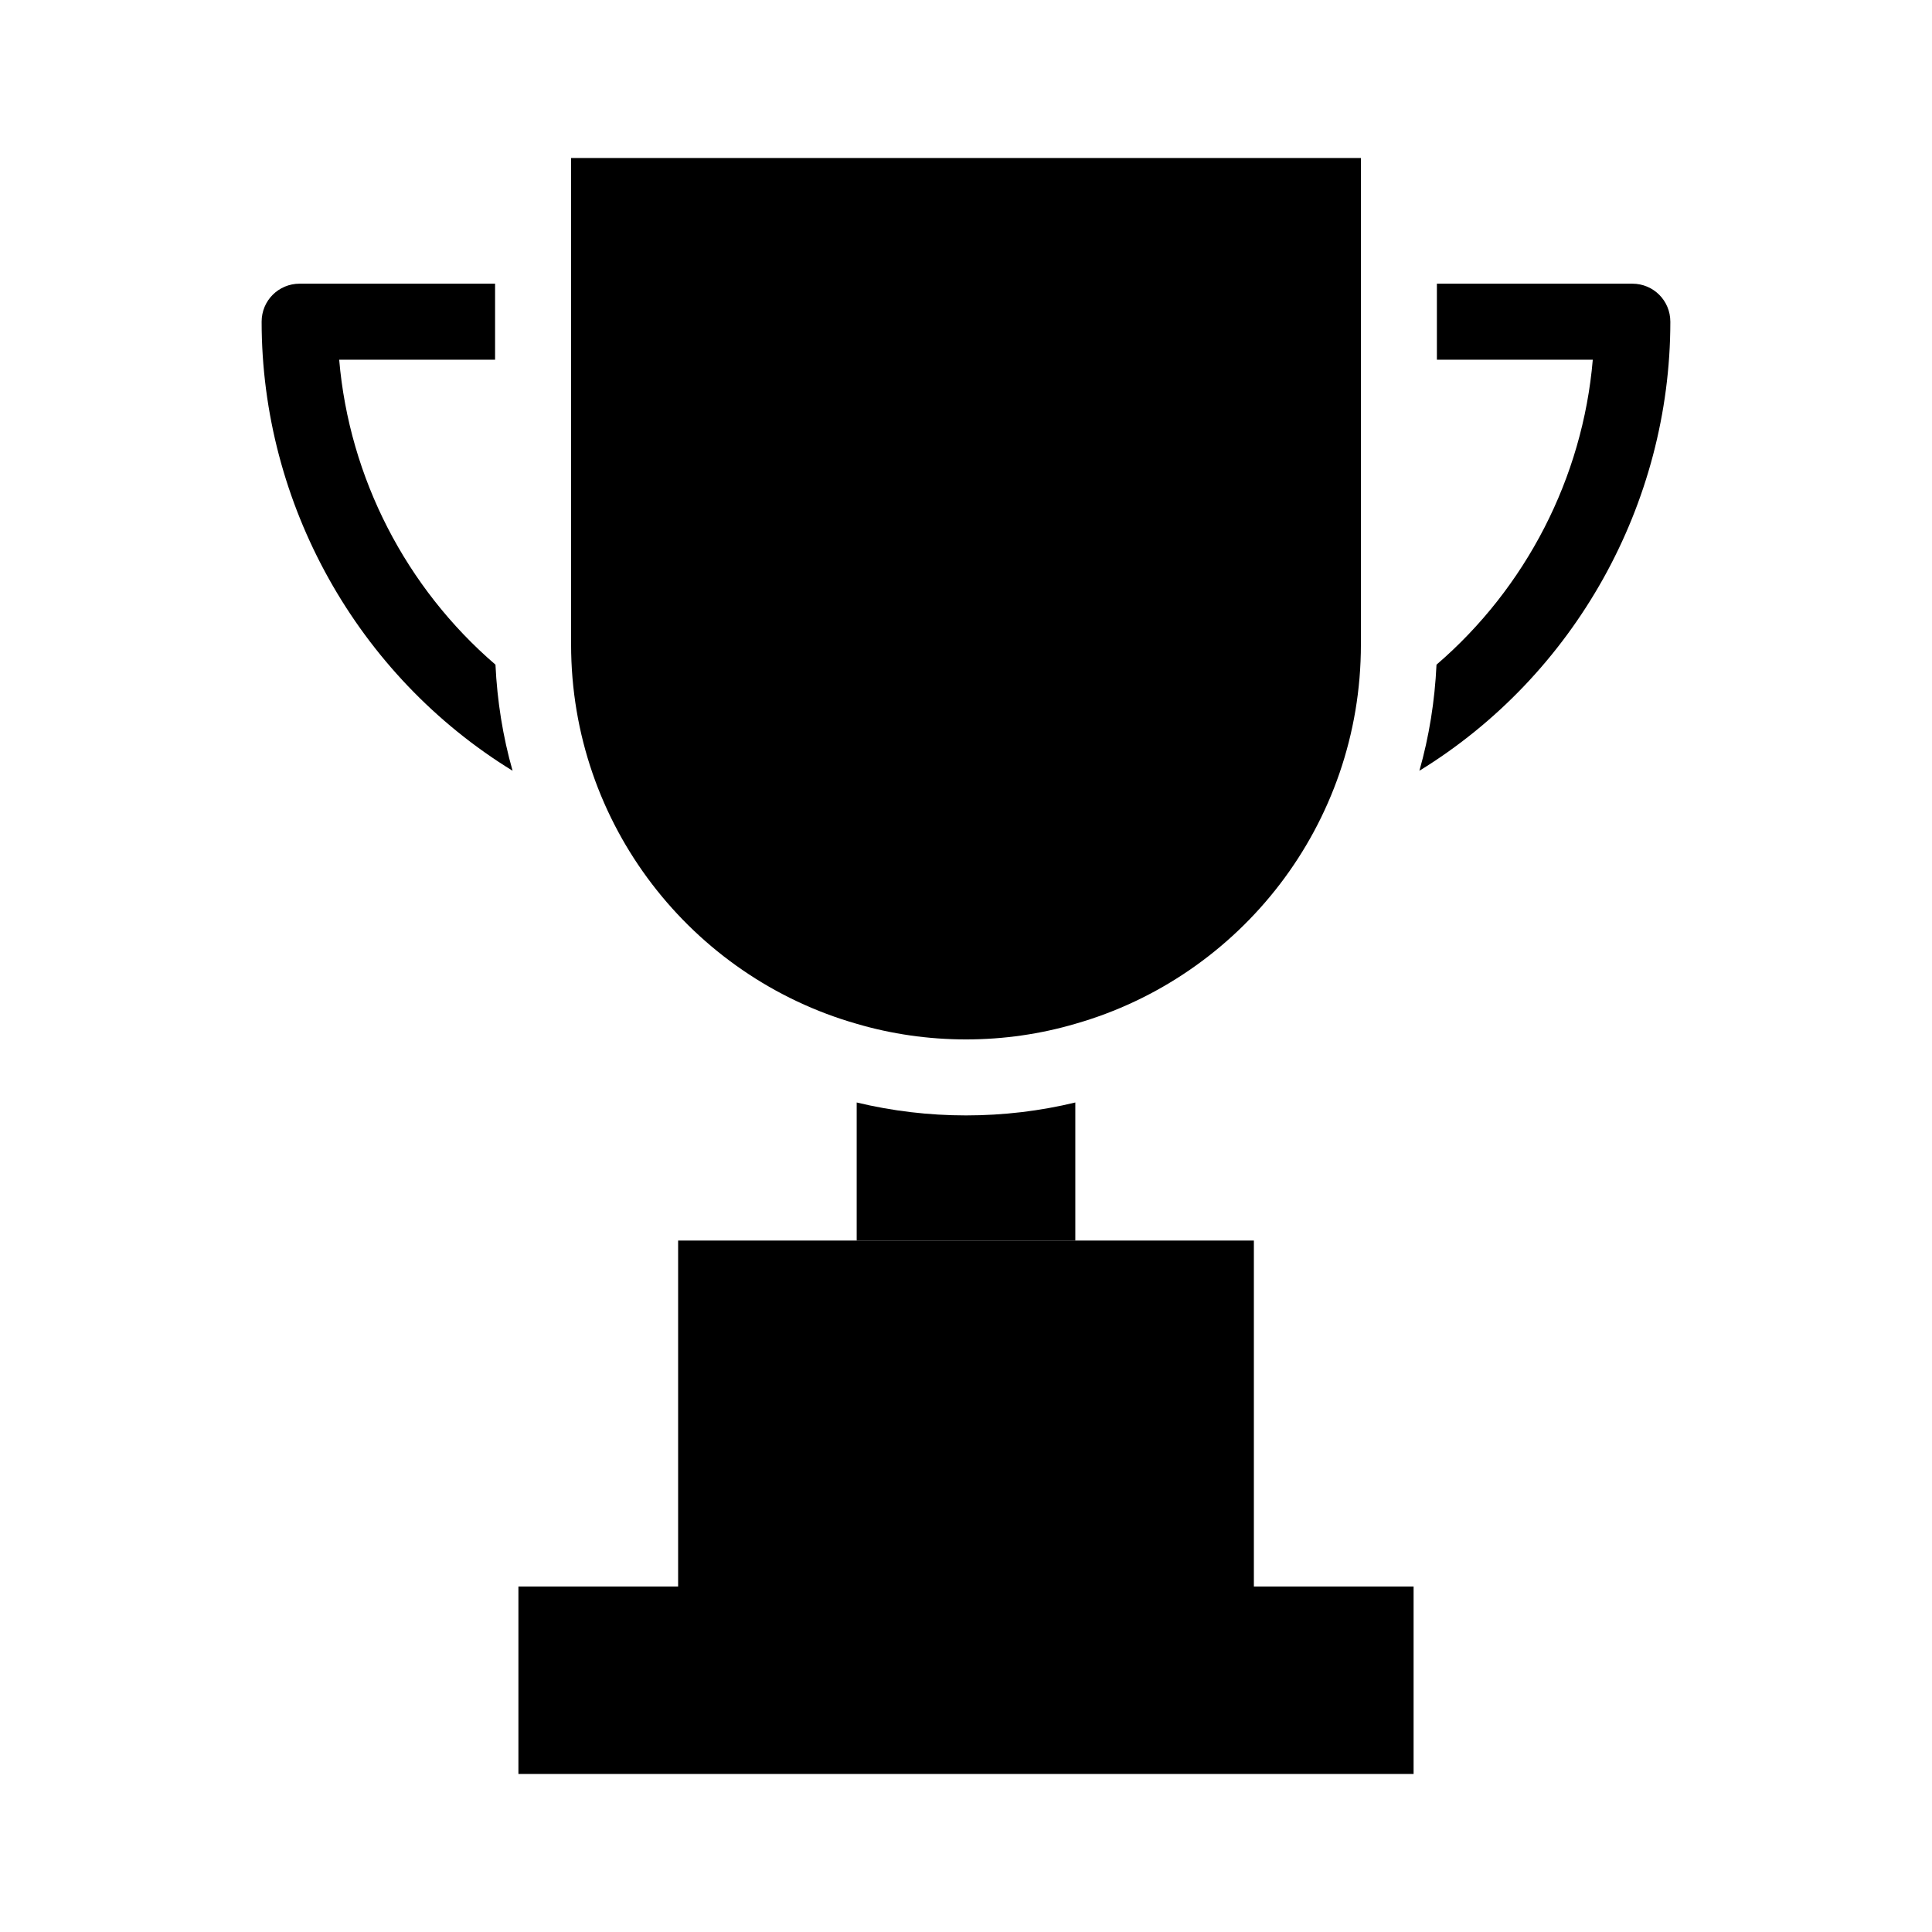
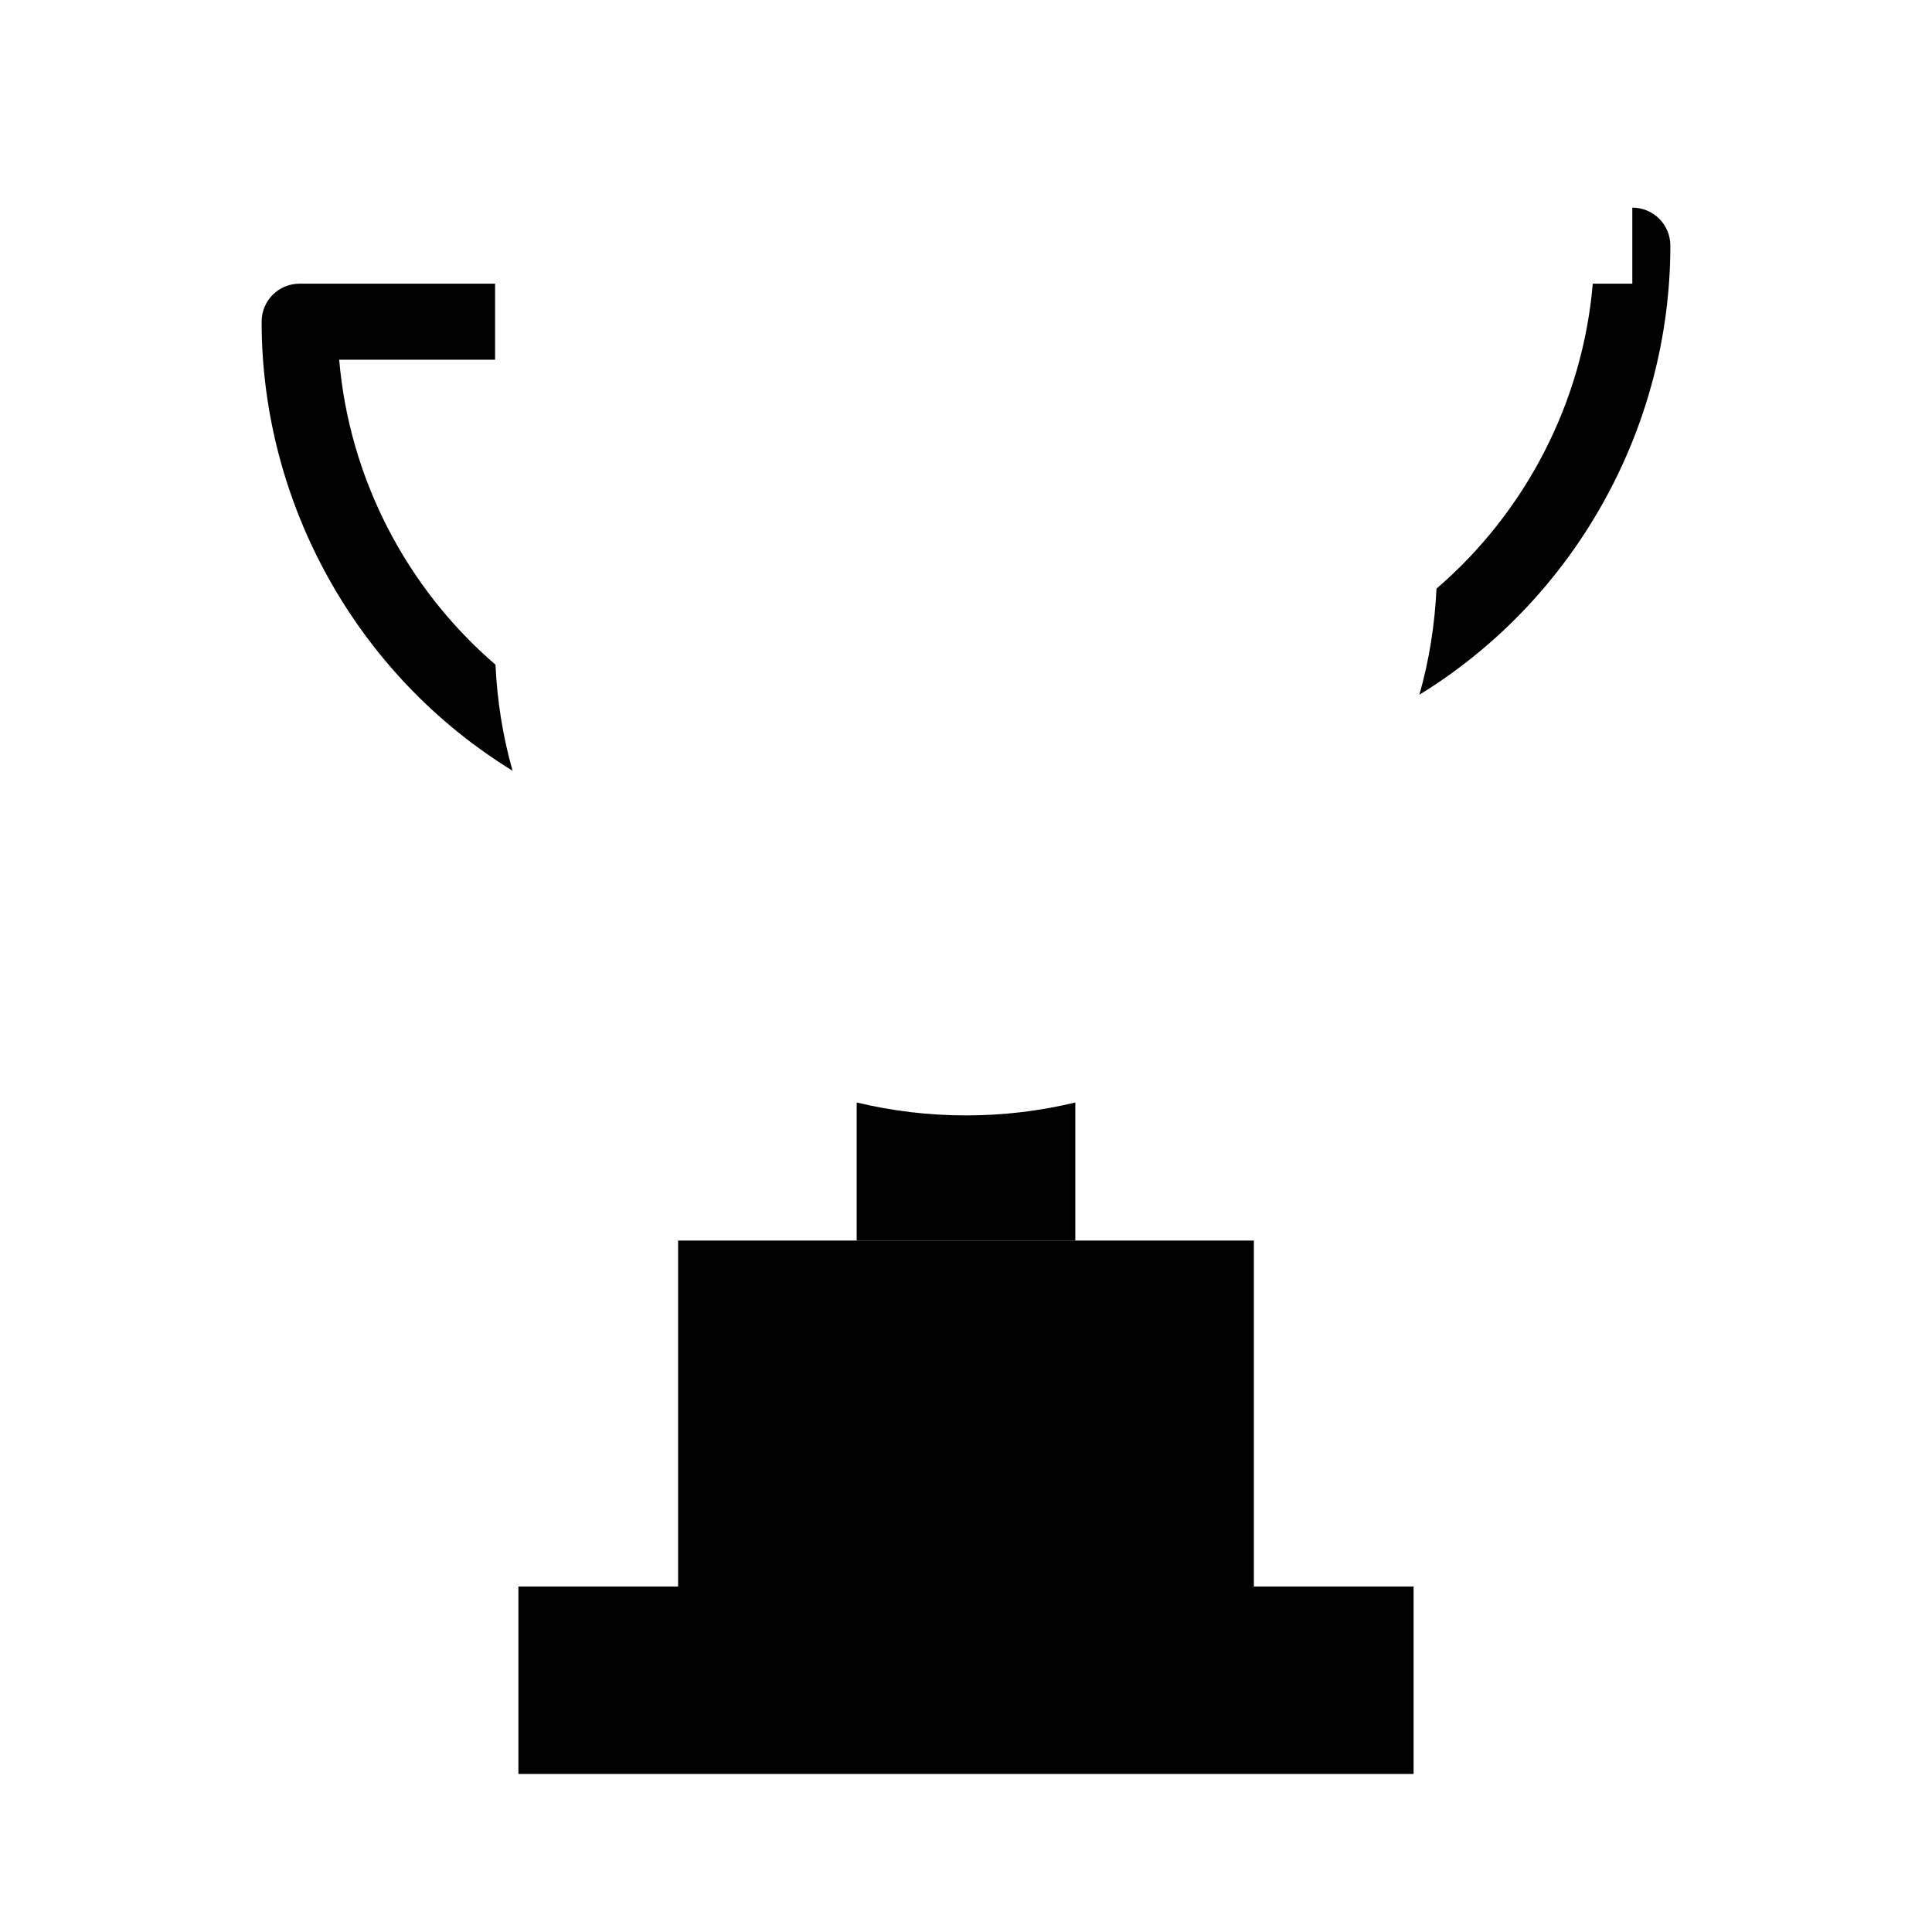
<svg xmlns="http://www.w3.org/2000/svg" fill="#000000" width="800px" height="800px" version="1.1" viewBox="144 144 512 512">
  <g>
-     <path d="m371.03 415.32c9.152 2.695 18.938 4.137 28.969 4.137s19.816-1.441 28.969-4.137c43.707-12.48 75.688-52.734 75.688-100.52v-128.93h-209.31v128.93c0 47.781 31.98 88.035 75.688 100.52z" />
    <path d="m233.89 239.33h41.312v-20.152h-51.789c-5.594 0-10.078 4.484-10.078 10.078 0 48.367 25.391 93.758 66.504 119-2.57-9.02-4.082-18.488-4.535-28.113-23.68-20.355-38.742-49.473-41.414-80.812z" />
-     <path d="m576.58 219.18h-51.789v20.152h41.312c-2.672 31.336-17.734 60.457-41.414 80.812-0.453 9.621-1.965 19.094-4.535 28.113 41.109-25.242 66.504-70.633 66.504-119 0-5.594-4.484-10.078-10.078-10.078z" />
+     <path d="m576.58 219.18h-51.789h41.312c-2.672 31.336-17.734 60.457-41.414 80.812-0.453 9.621-1.965 19.094-4.535 28.113 41.109-25.242 66.504-70.633 66.504-119 0-5.594-4.484-10.078-10.078-10.078z" />
    <path d="m428.97 436.17c-9.371 2.266-19.094 3.426-28.969 3.426-9.824 0-19.547-1.16-28.969-3.426v36.578h57.938z" />
    <path d="m476.29 564.44v-91.68h-152.58v91.68h-42.324v49.68h237.23v-49.68z" />
  </g>
</svg>